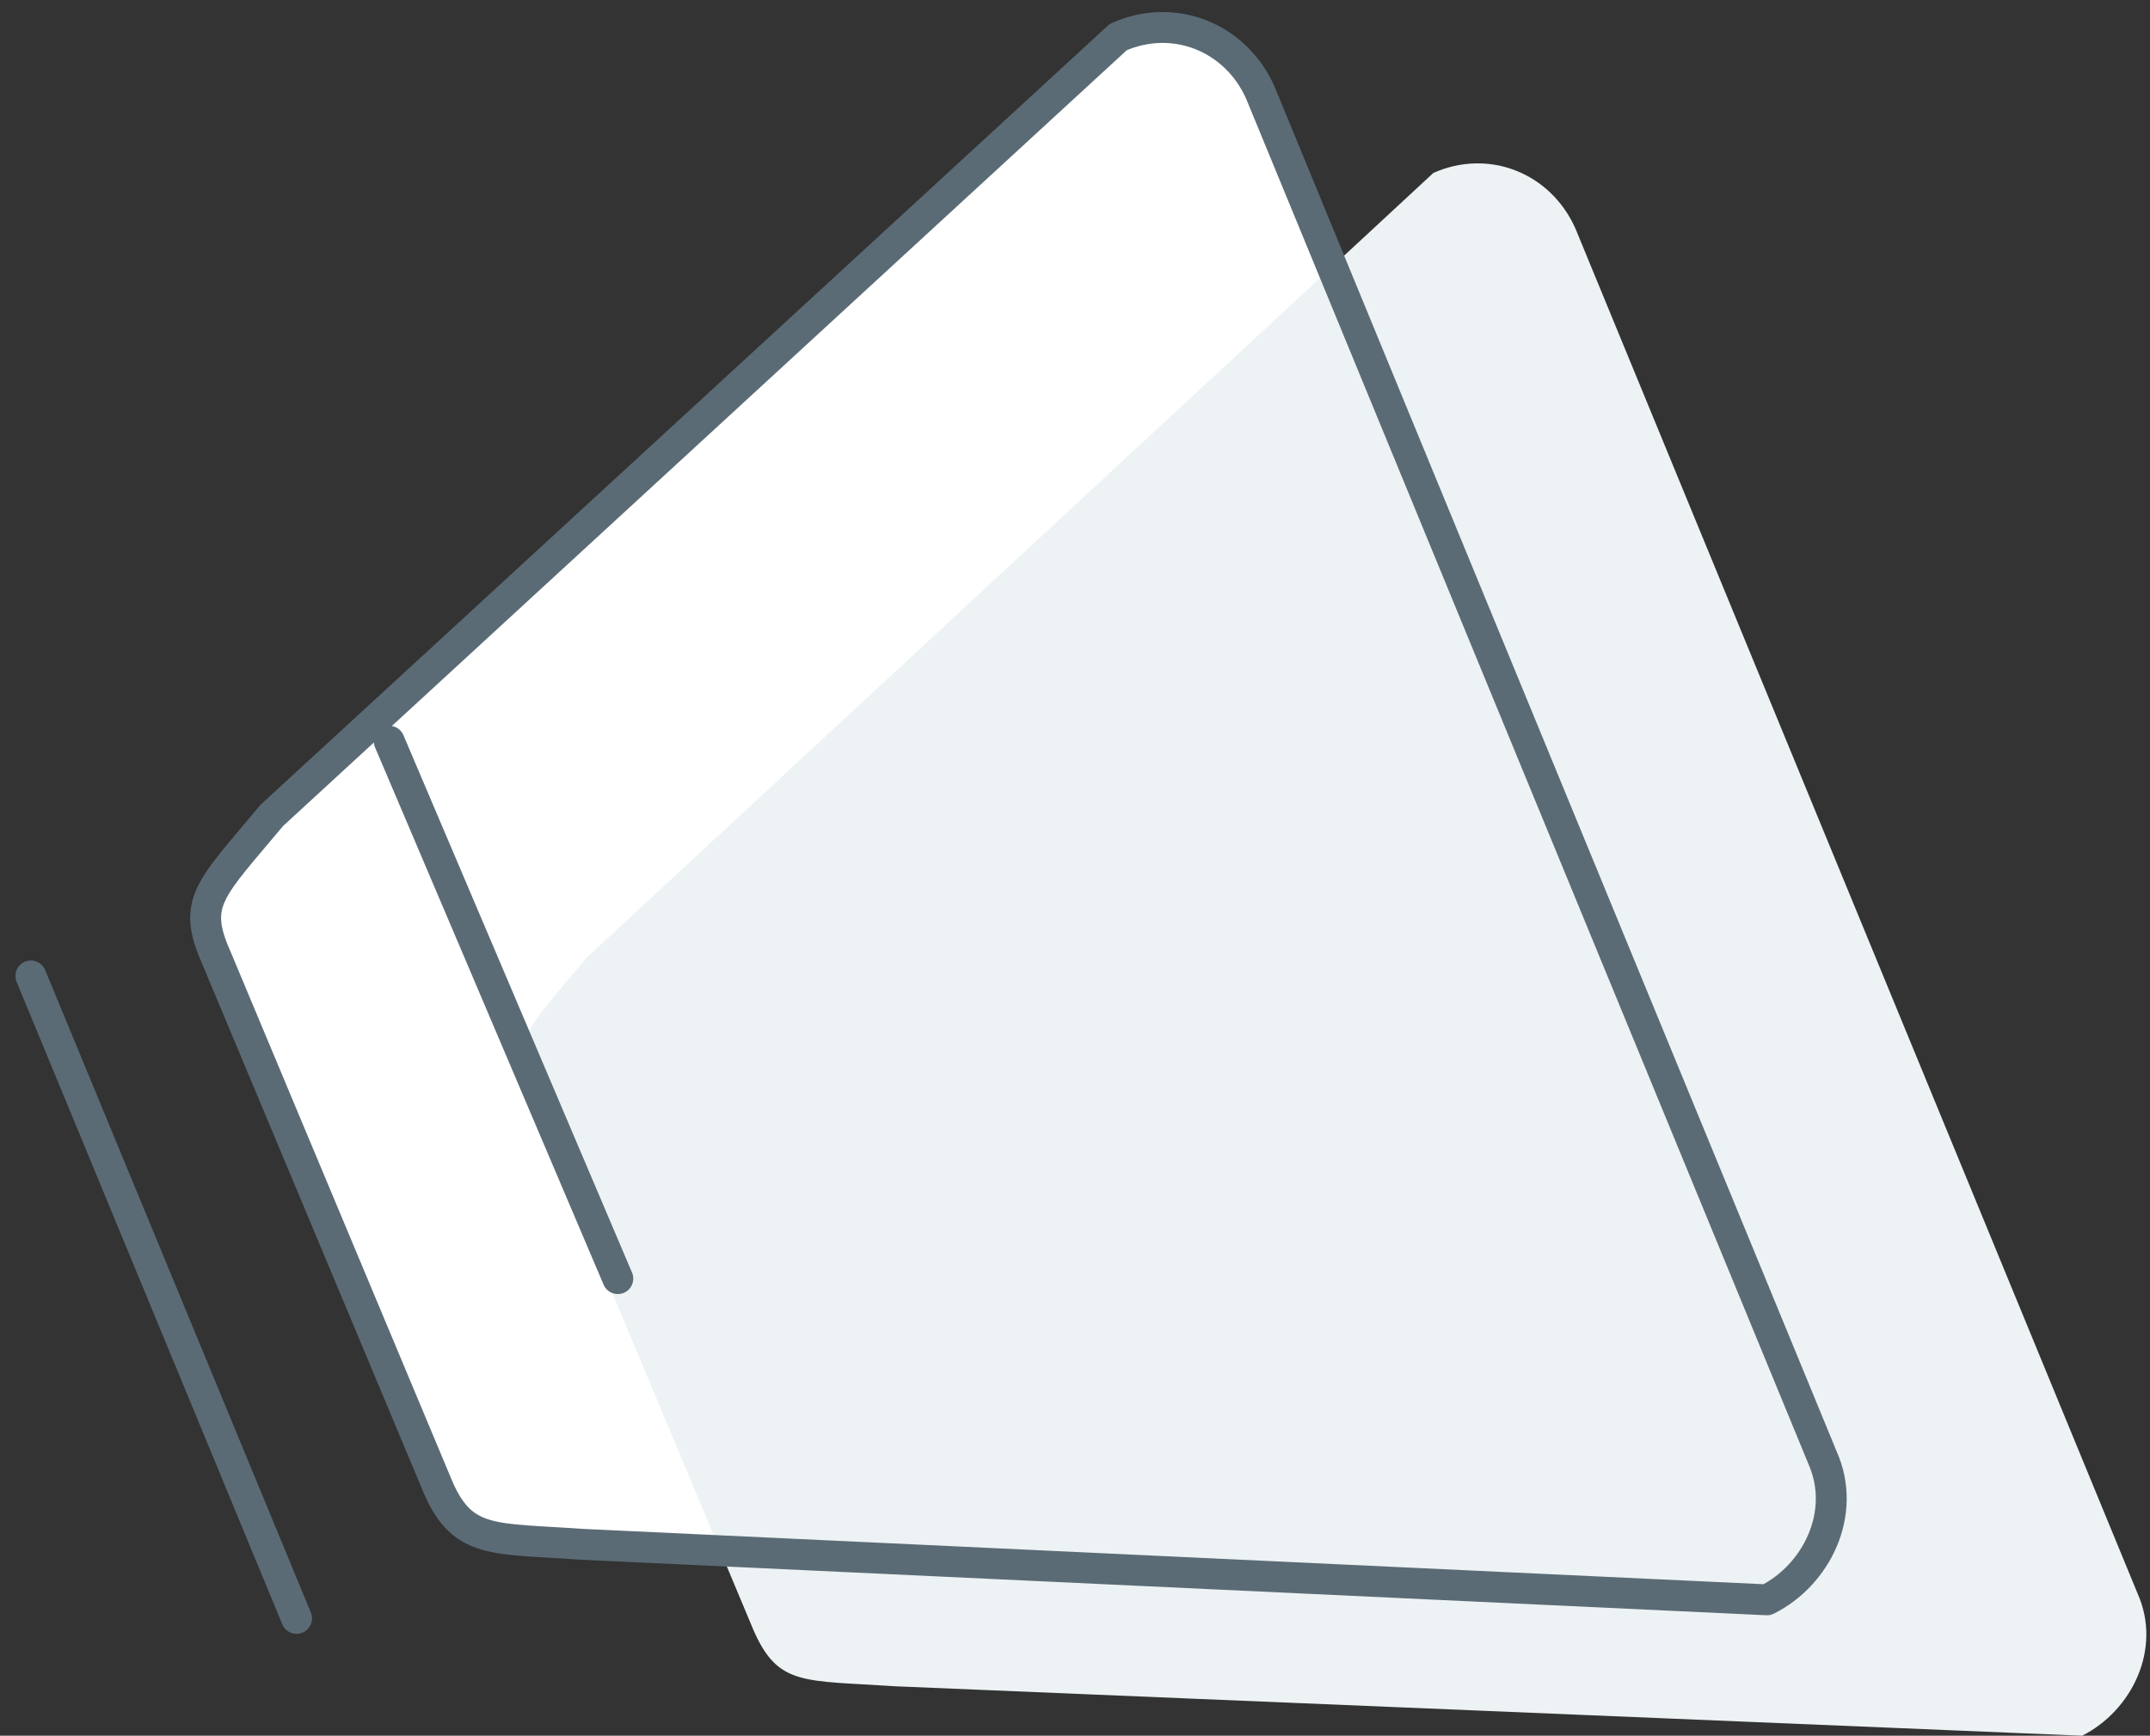
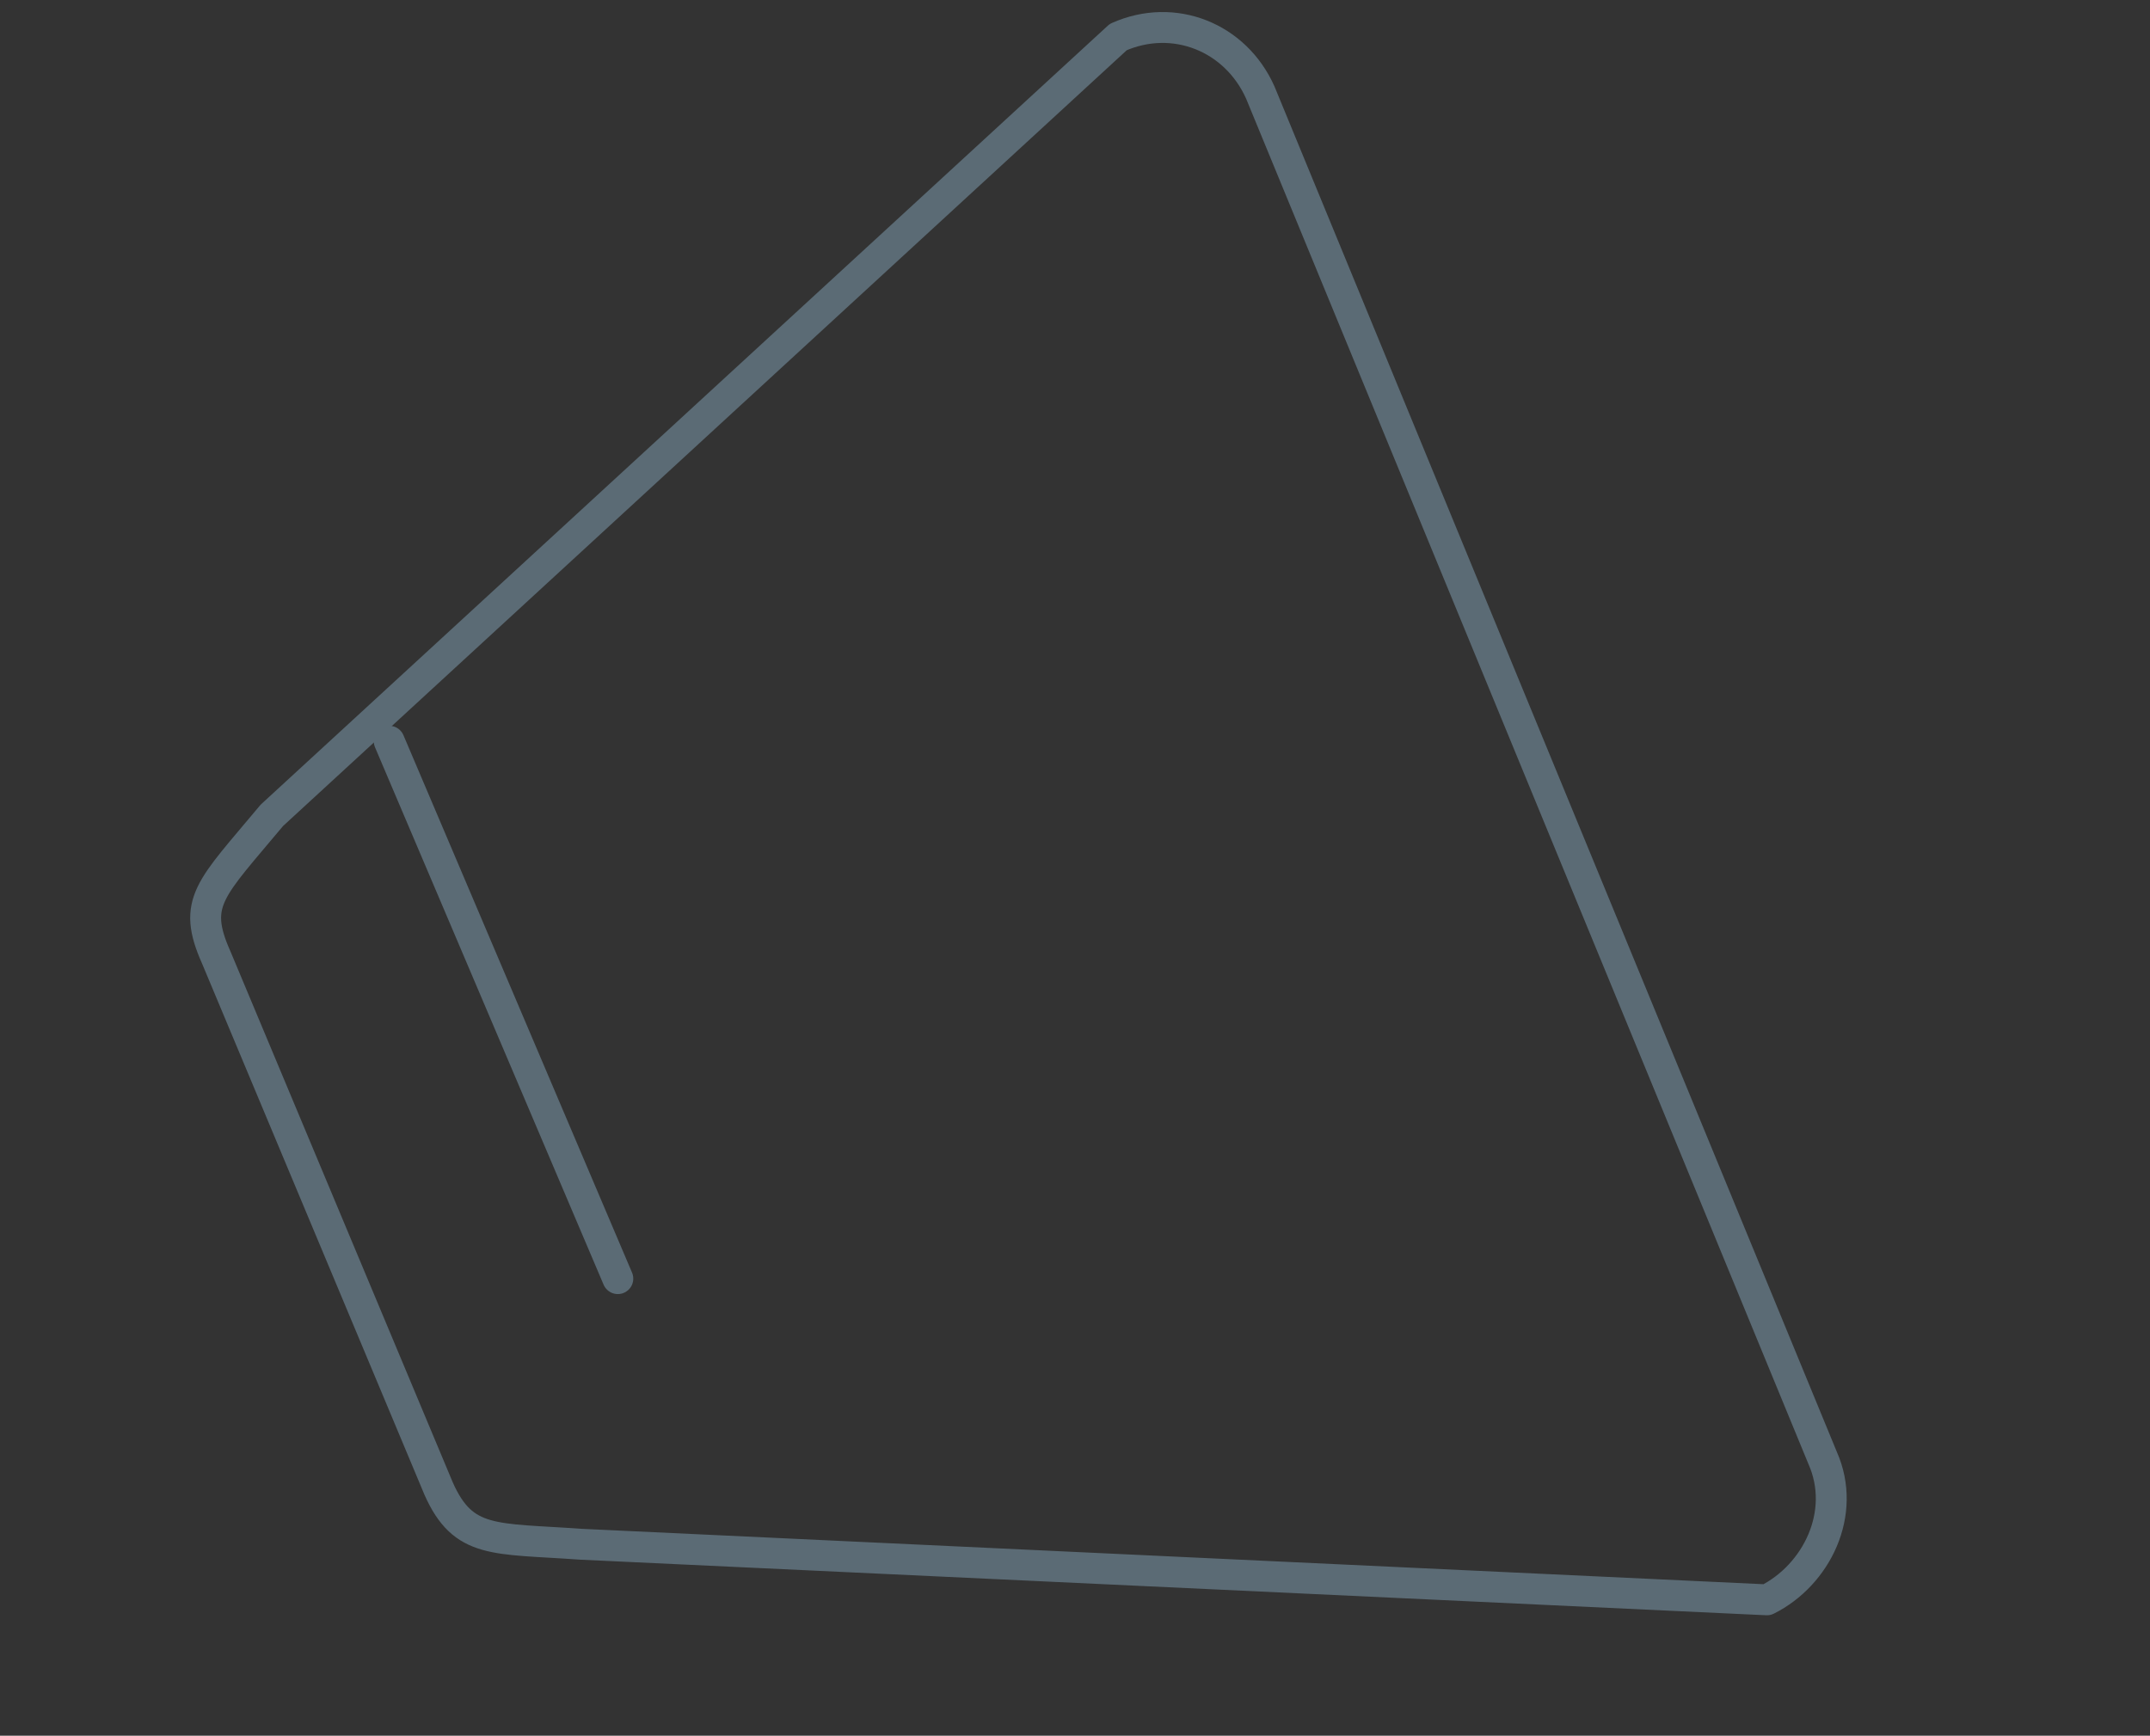
<svg xmlns="http://www.w3.org/2000/svg" version="1.1" id="Layer_1" x="0px" y="0px" width="34.8px" height="28.1px" viewBox="0 0 34.8 28.1" style="enable-background:new 0 0 34.8 28.1;" xml:space="preserve">
  <rect x="0" y="0" width="34.8" height="28.1" fill="#333333" stroke="none" />
  <style type="text/css">
	.st0{fill:#FFFFFF;}
	.st1{fill:#EDF2F4;}
	.st2{fill:none;stroke:#5B6B75;stroke-linecap:round;stroke-linejoin:round;stroke-miterlimit:10;stroke-width:0.5;}
</style>
  <g>
    <g>
-       <path class="st0" d="M29.5,23.6c0.4,0.9-0.1,1.9-0.9,2.3L9.4,25c-1.4-0.1-1.9,0-2.3-0.9l-3.6-8.6c-0.4-0.9-0.1-1.1,0.9-2.3    L18.1,0.6c0.9-0.4,1.9,0,2.3,0.9L29.5,23.6z" />
-       <path class="st1" d="M34.6,25.8c0.4,0.9-0.1,1.9-0.9,2.3l-19.2-0.8c-1.5-0.1-1.9,0-2.3-0.9l-3.6-8.6c-0.4-0.9-0.1-1.1,0.9-2.3    L23.2,2.8c0.9-0.4,1.9,0,2.3,0.9L34.6,25.8z" />
      <line class="st2" x1="6.3" y1="12" x2="10" y2="20.7" />
      <path class="st2" d="M29.5,23.6c0.4,0.9-0.1,1.9-0.9,2.3L9.4,25c-1.4-0.1-1.9,0-2.3-0.9l-3.6-8.6c-0.4-0.9-0.1-1.1,0.9-2.3    L18.1,0.6c0.9-0.4,1.9,0,2.3,0.9L29.5,23.6z" />
-       <line class="st2" x1="0.5" y1="15.8" x2="4.8" y2="26.2" />
    </g>
  </g>
</svg>